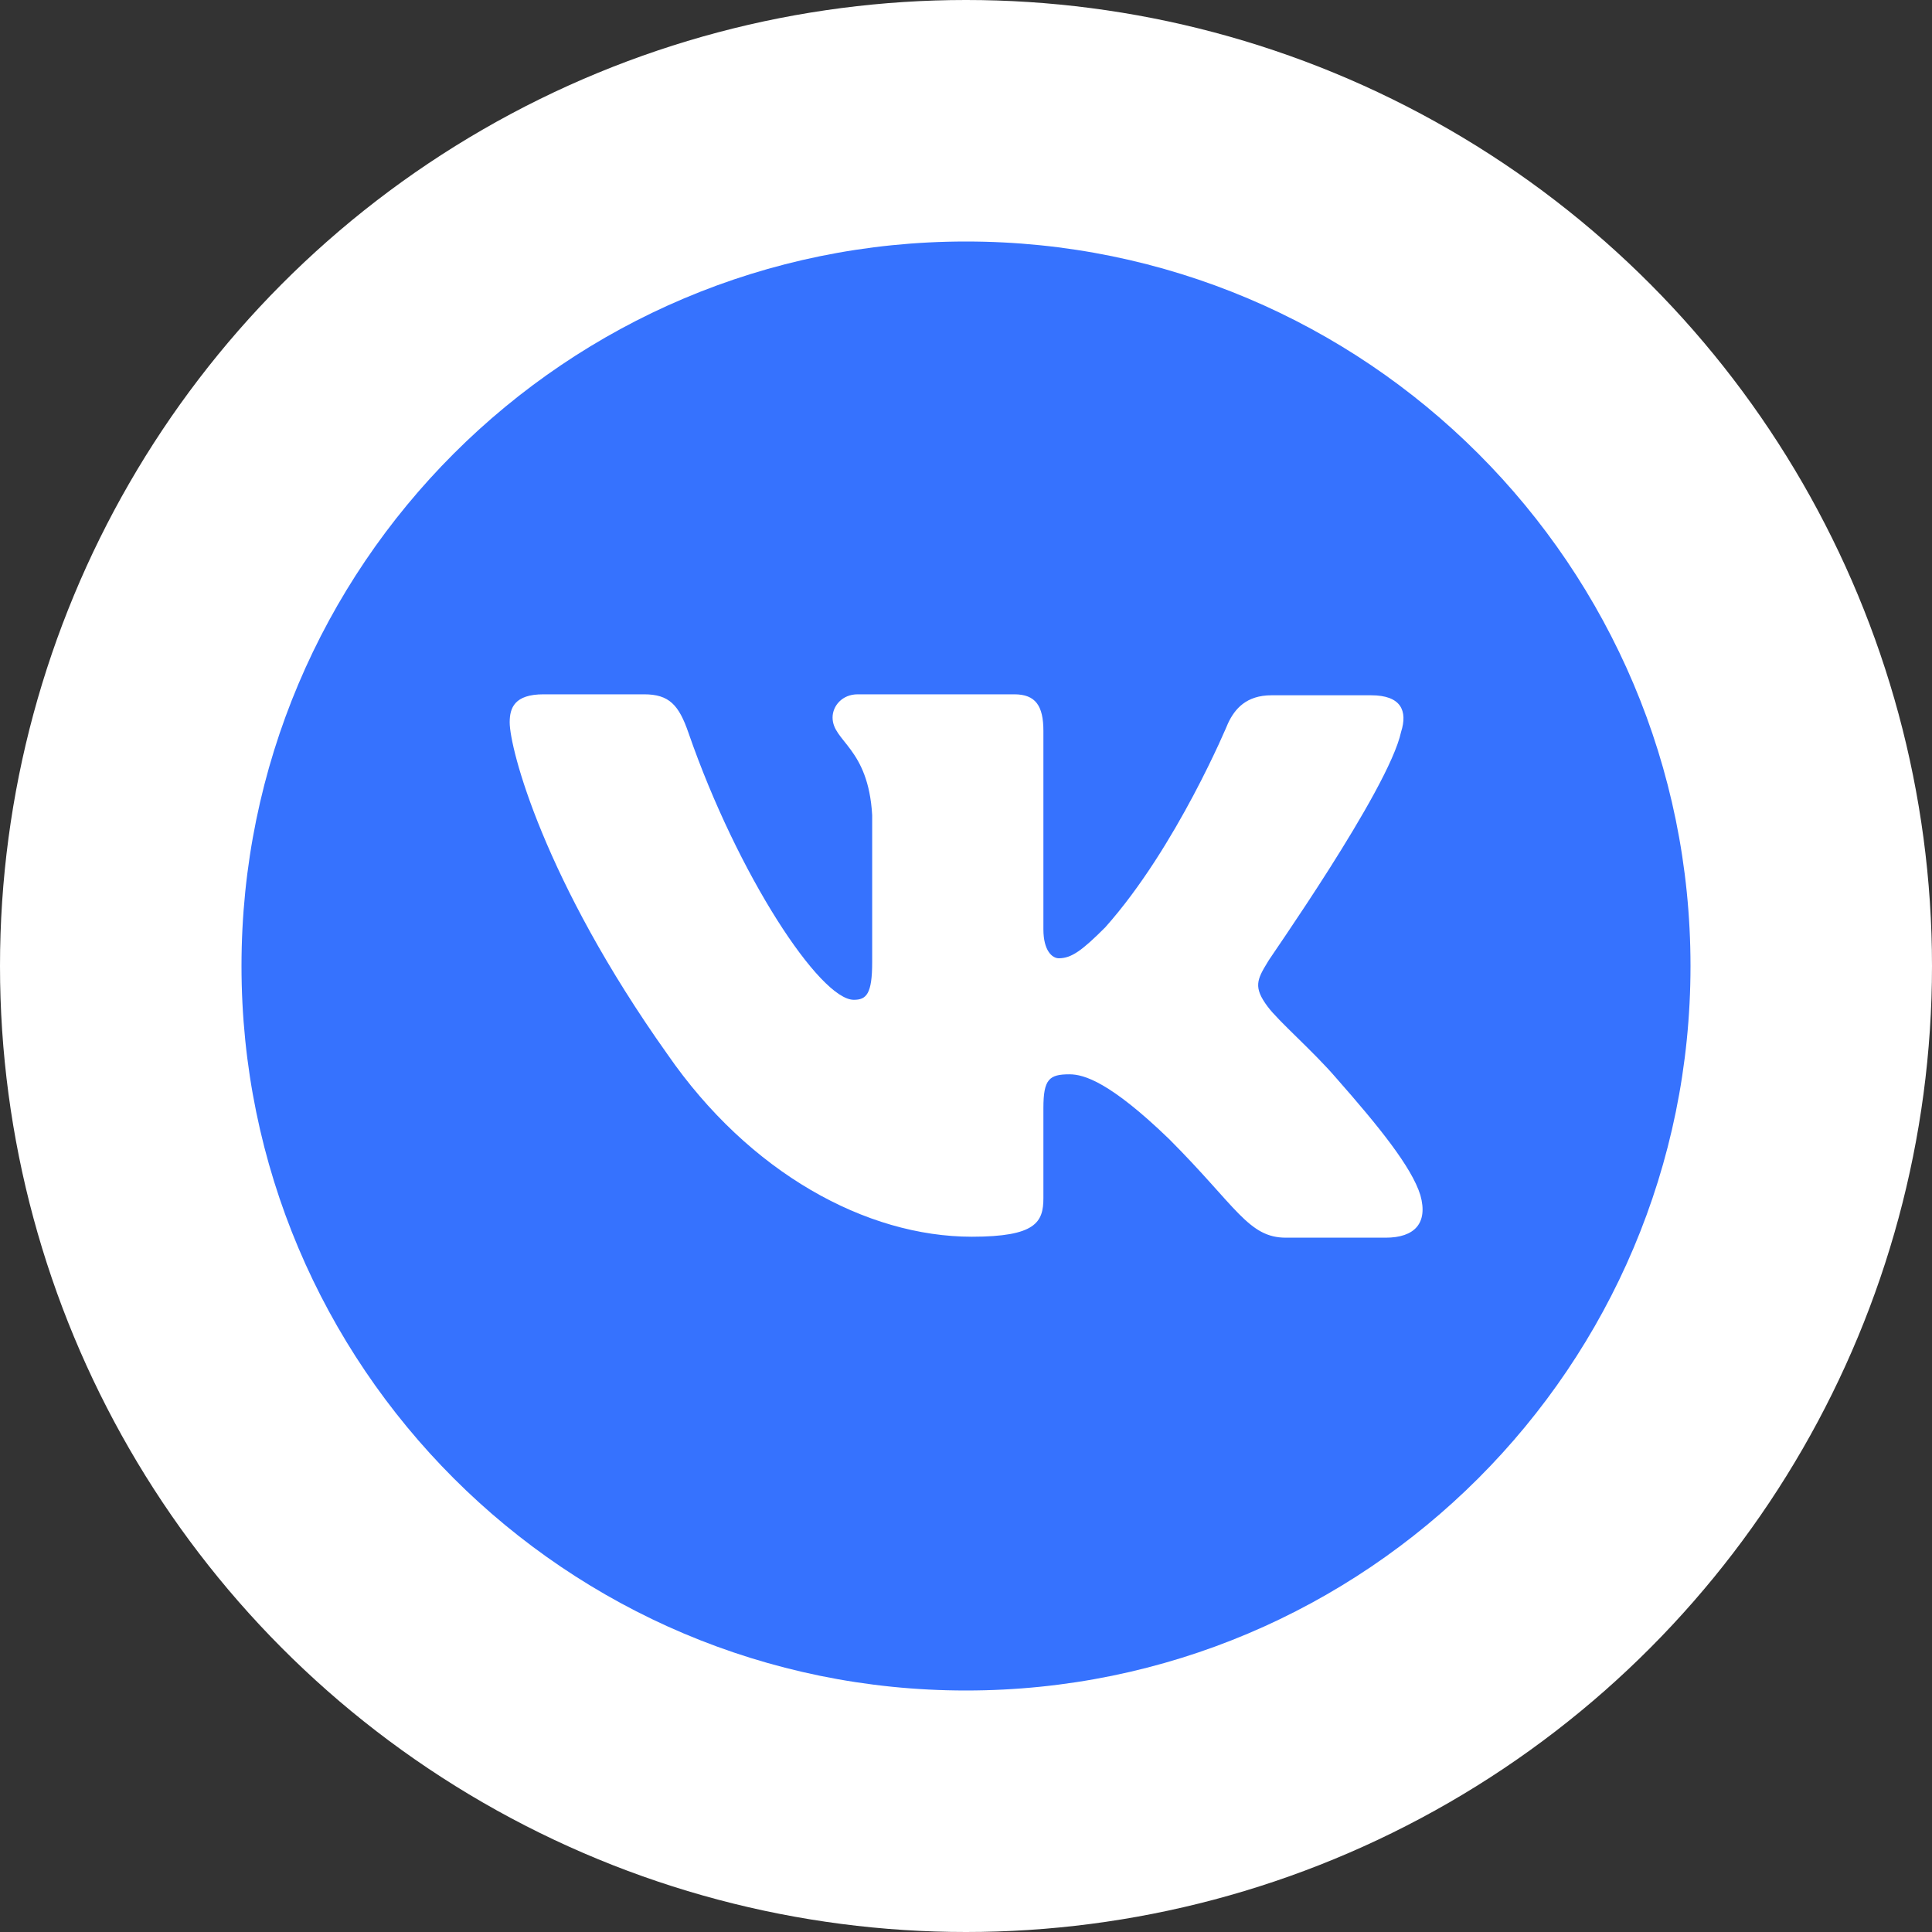
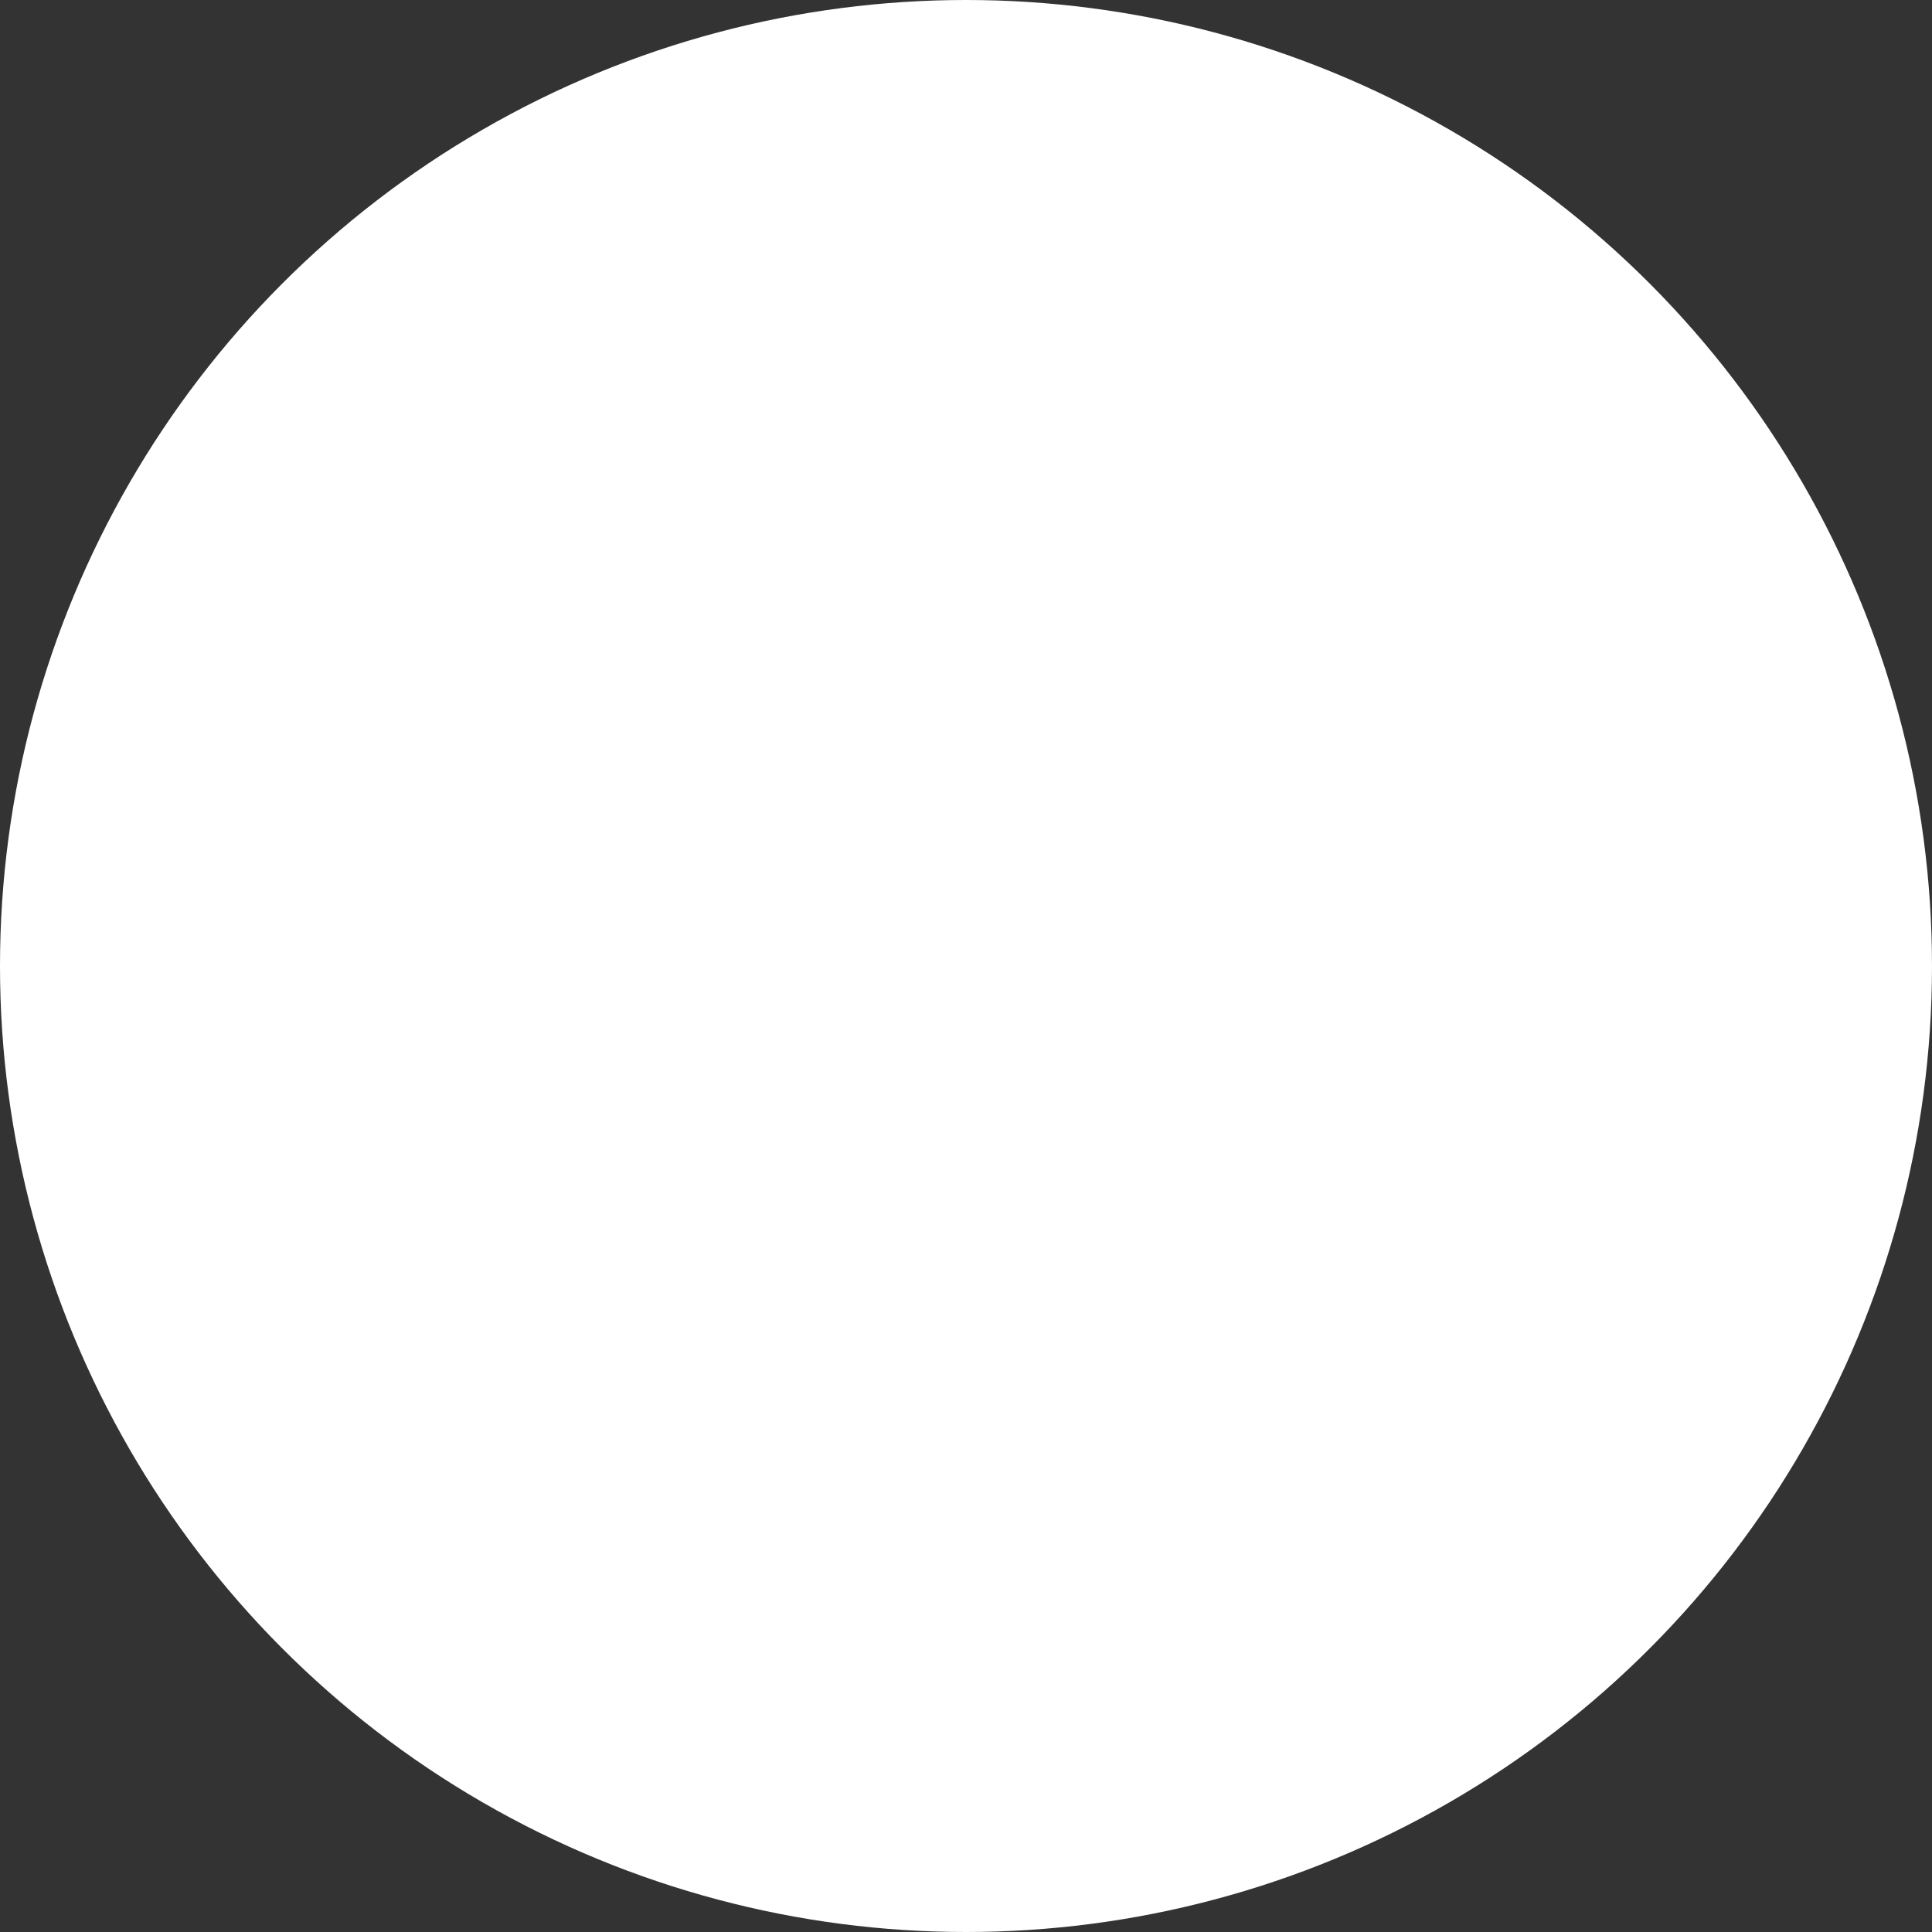
<svg xmlns="http://www.w3.org/2000/svg" width="16" height="16" viewBox="0 0 16 16" fill="none">
  <rect x="0" y="0" width="16" height="16" fill="#333333" stroke="none" />
  <g clip-path="url(#clip0_1857_2193)">
    <circle cx="8" cy="8" r="8" fill="white" />
-     <path d="M8 14C11.314 14 14 11.314 14 8C14 4.686 11.314 2 8 2C4.686 2 2 4.686 2 8C2 11.314 4.686 14 8 14Z" fill="#3672FE" />
    <path fill-rule="evenodd" clip-rule="evenodd" d="M11.603 6.062C11.659 5.886 11.603 5.758 11.355 5.758H10.53C10.322 5.758 10.226 5.87 10.17 5.99C10.17 5.99 9.746 7.015 9.153 7.68C8.961 7.872 8.873 7.936 8.769 7.936C8.713 7.936 8.641 7.872 8.641 7.696V6.054C8.641 5.846 8.577 5.75 8.4 5.75H7.103C6.975 5.75 6.895 5.846 6.895 5.942C6.895 6.142 7.191 6.19 7.223 6.751V7.968C7.223 8.232 7.175 8.28 7.071 8.28C6.791 8.28 6.11 7.247 5.702 6.07C5.622 5.838 5.542 5.75 5.334 5.75H4.501C4.261 5.75 4.221 5.862 4.221 5.982C4.221 6.198 4.501 7.287 5.526 8.729C6.206 9.714 7.175 10.242 8.048 10.242C8.577 10.242 8.641 10.122 8.641 9.922V9.177C8.641 8.937 8.689 8.897 8.857 8.897C8.977 8.897 9.193 8.961 9.682 9.433C10.242 9.994 10.338 10.25 10.65 10.25H11.475C11.715 10.25 11.828 10.13 11.763 9.898C11.691 9.665 11.419 9.329 11.067 8.929C10.875 8.705 10.586 8.456 10.498 8.336C10.378 8.176 10.41 8.112 10.498 7.968C10.49 7.968 11.499 6.543 11.603 6.062Z" fill="white" />
  </g>
  <defs>
    <clipPath id="clip0_1857_2193">
      <rect width="16" height="16" fill="white" />
    </clipPath>
  </defs>
</svg>